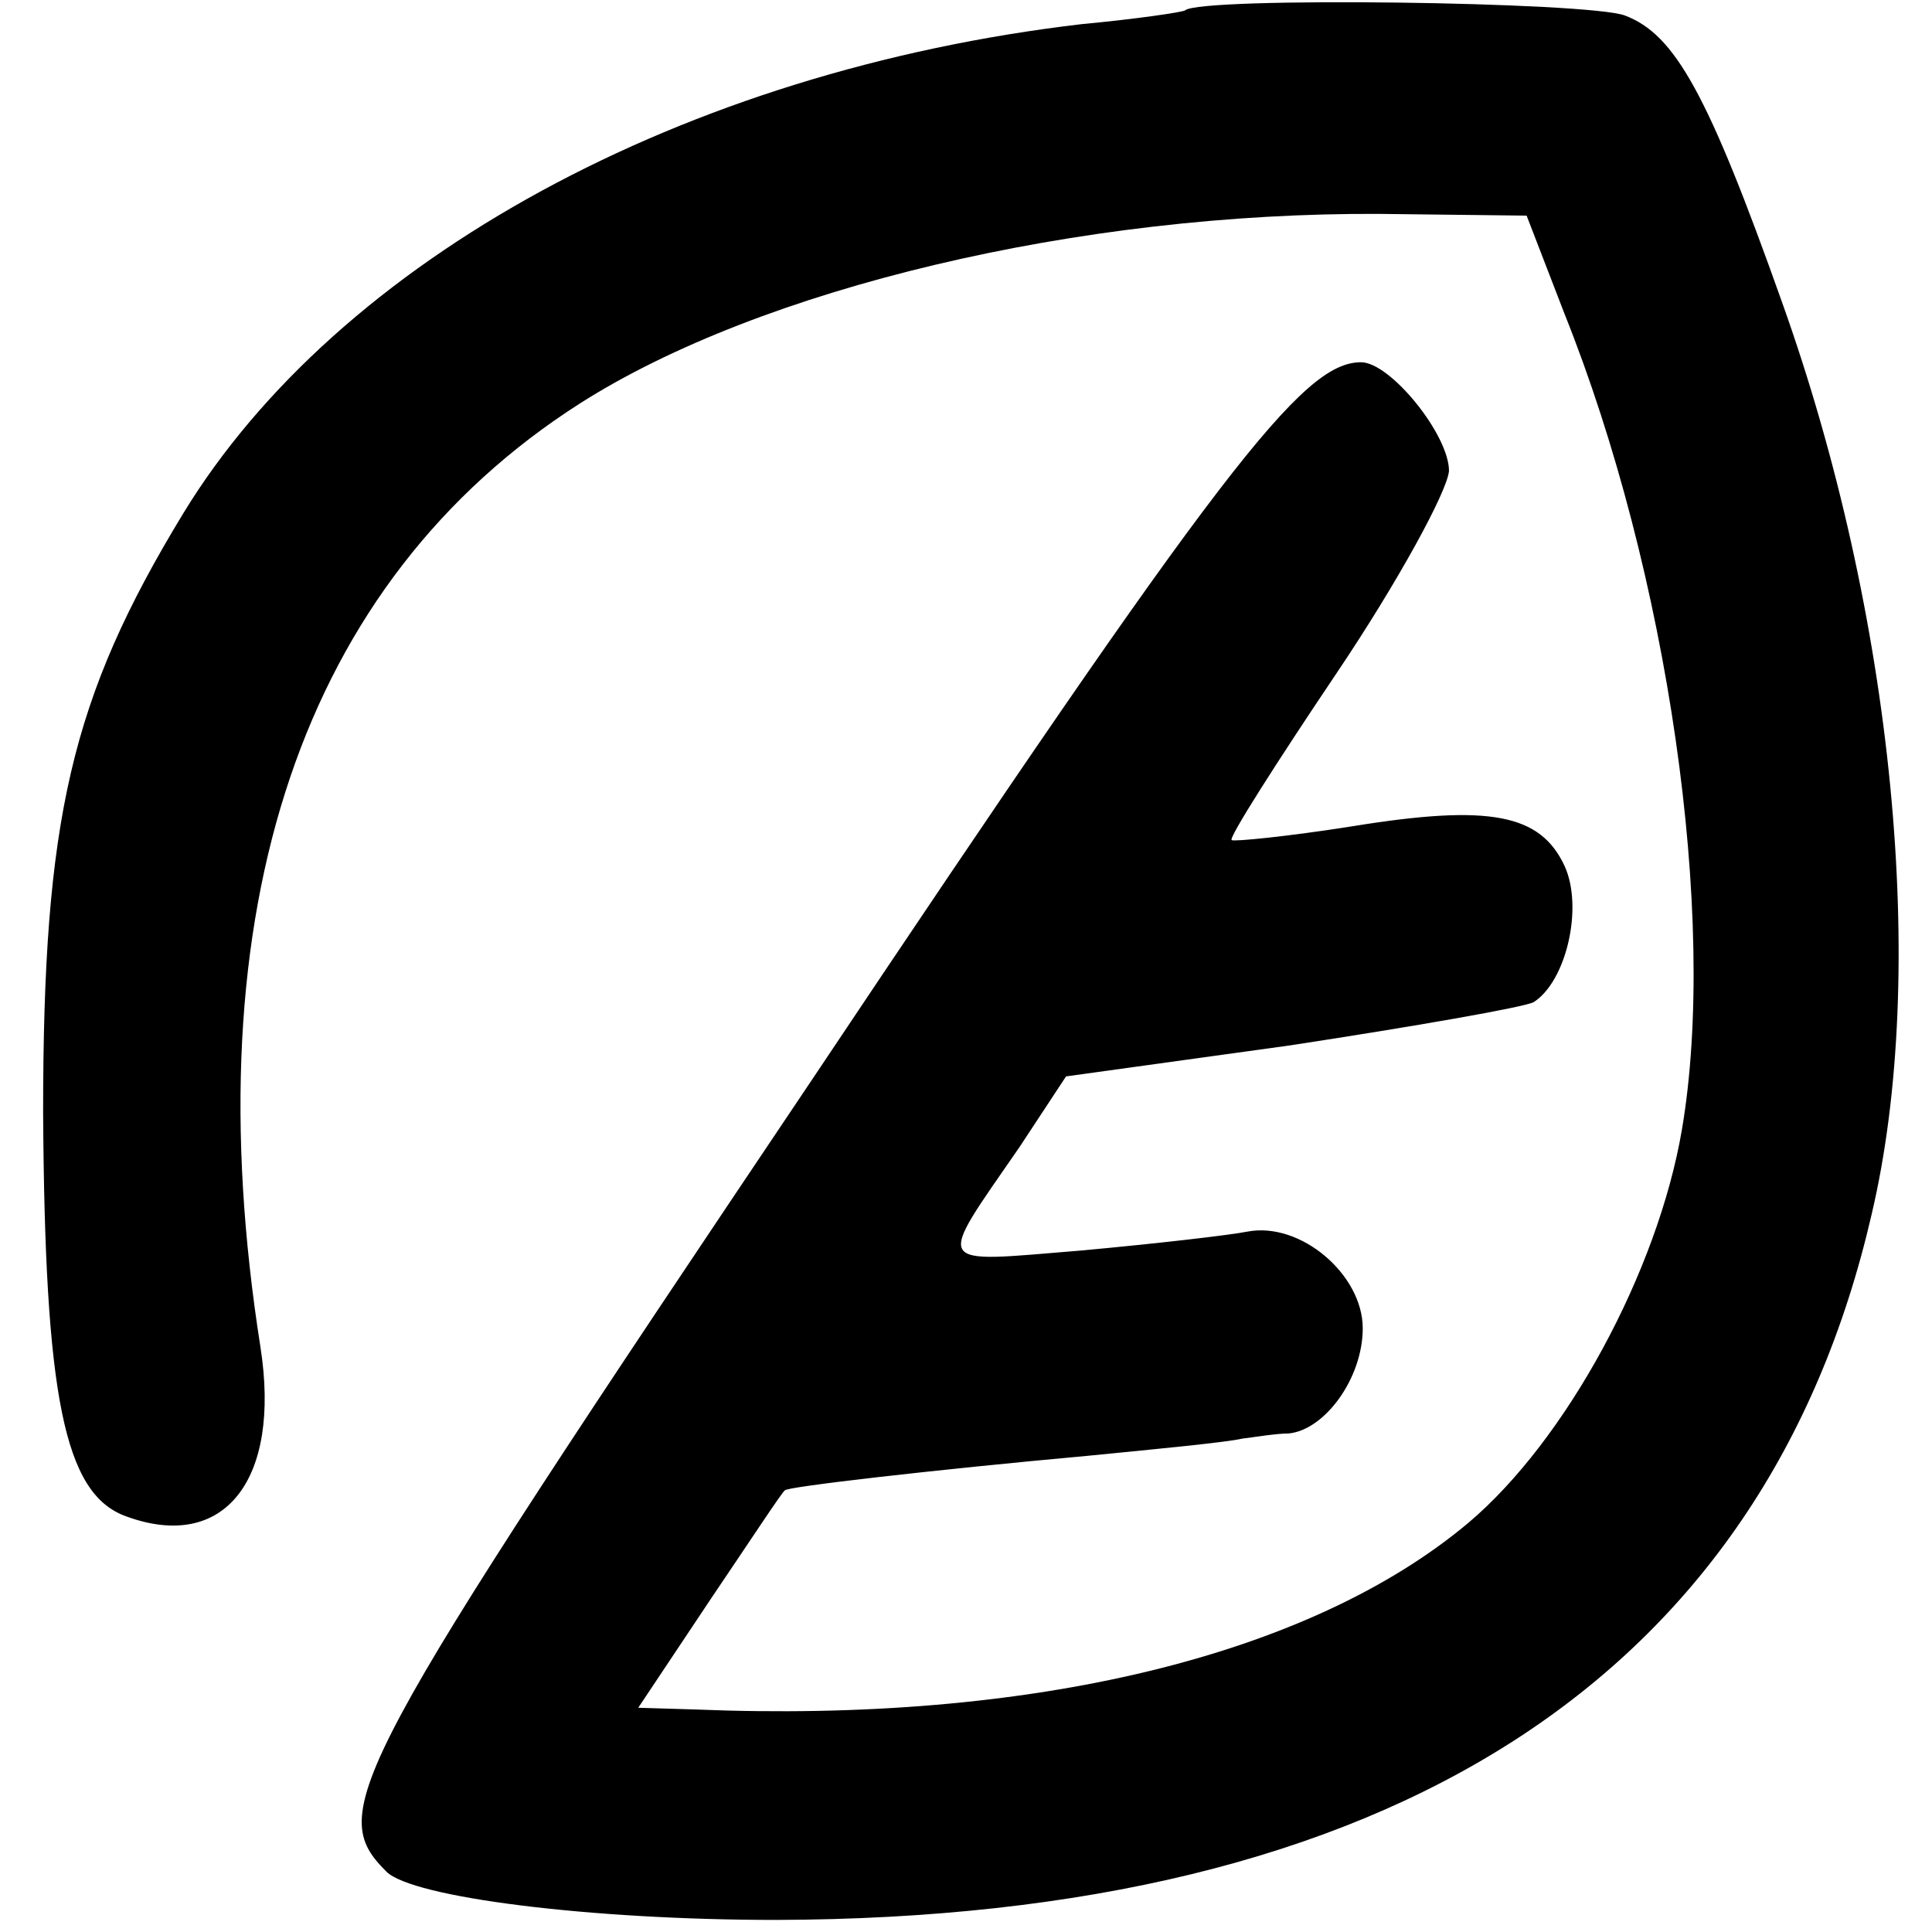
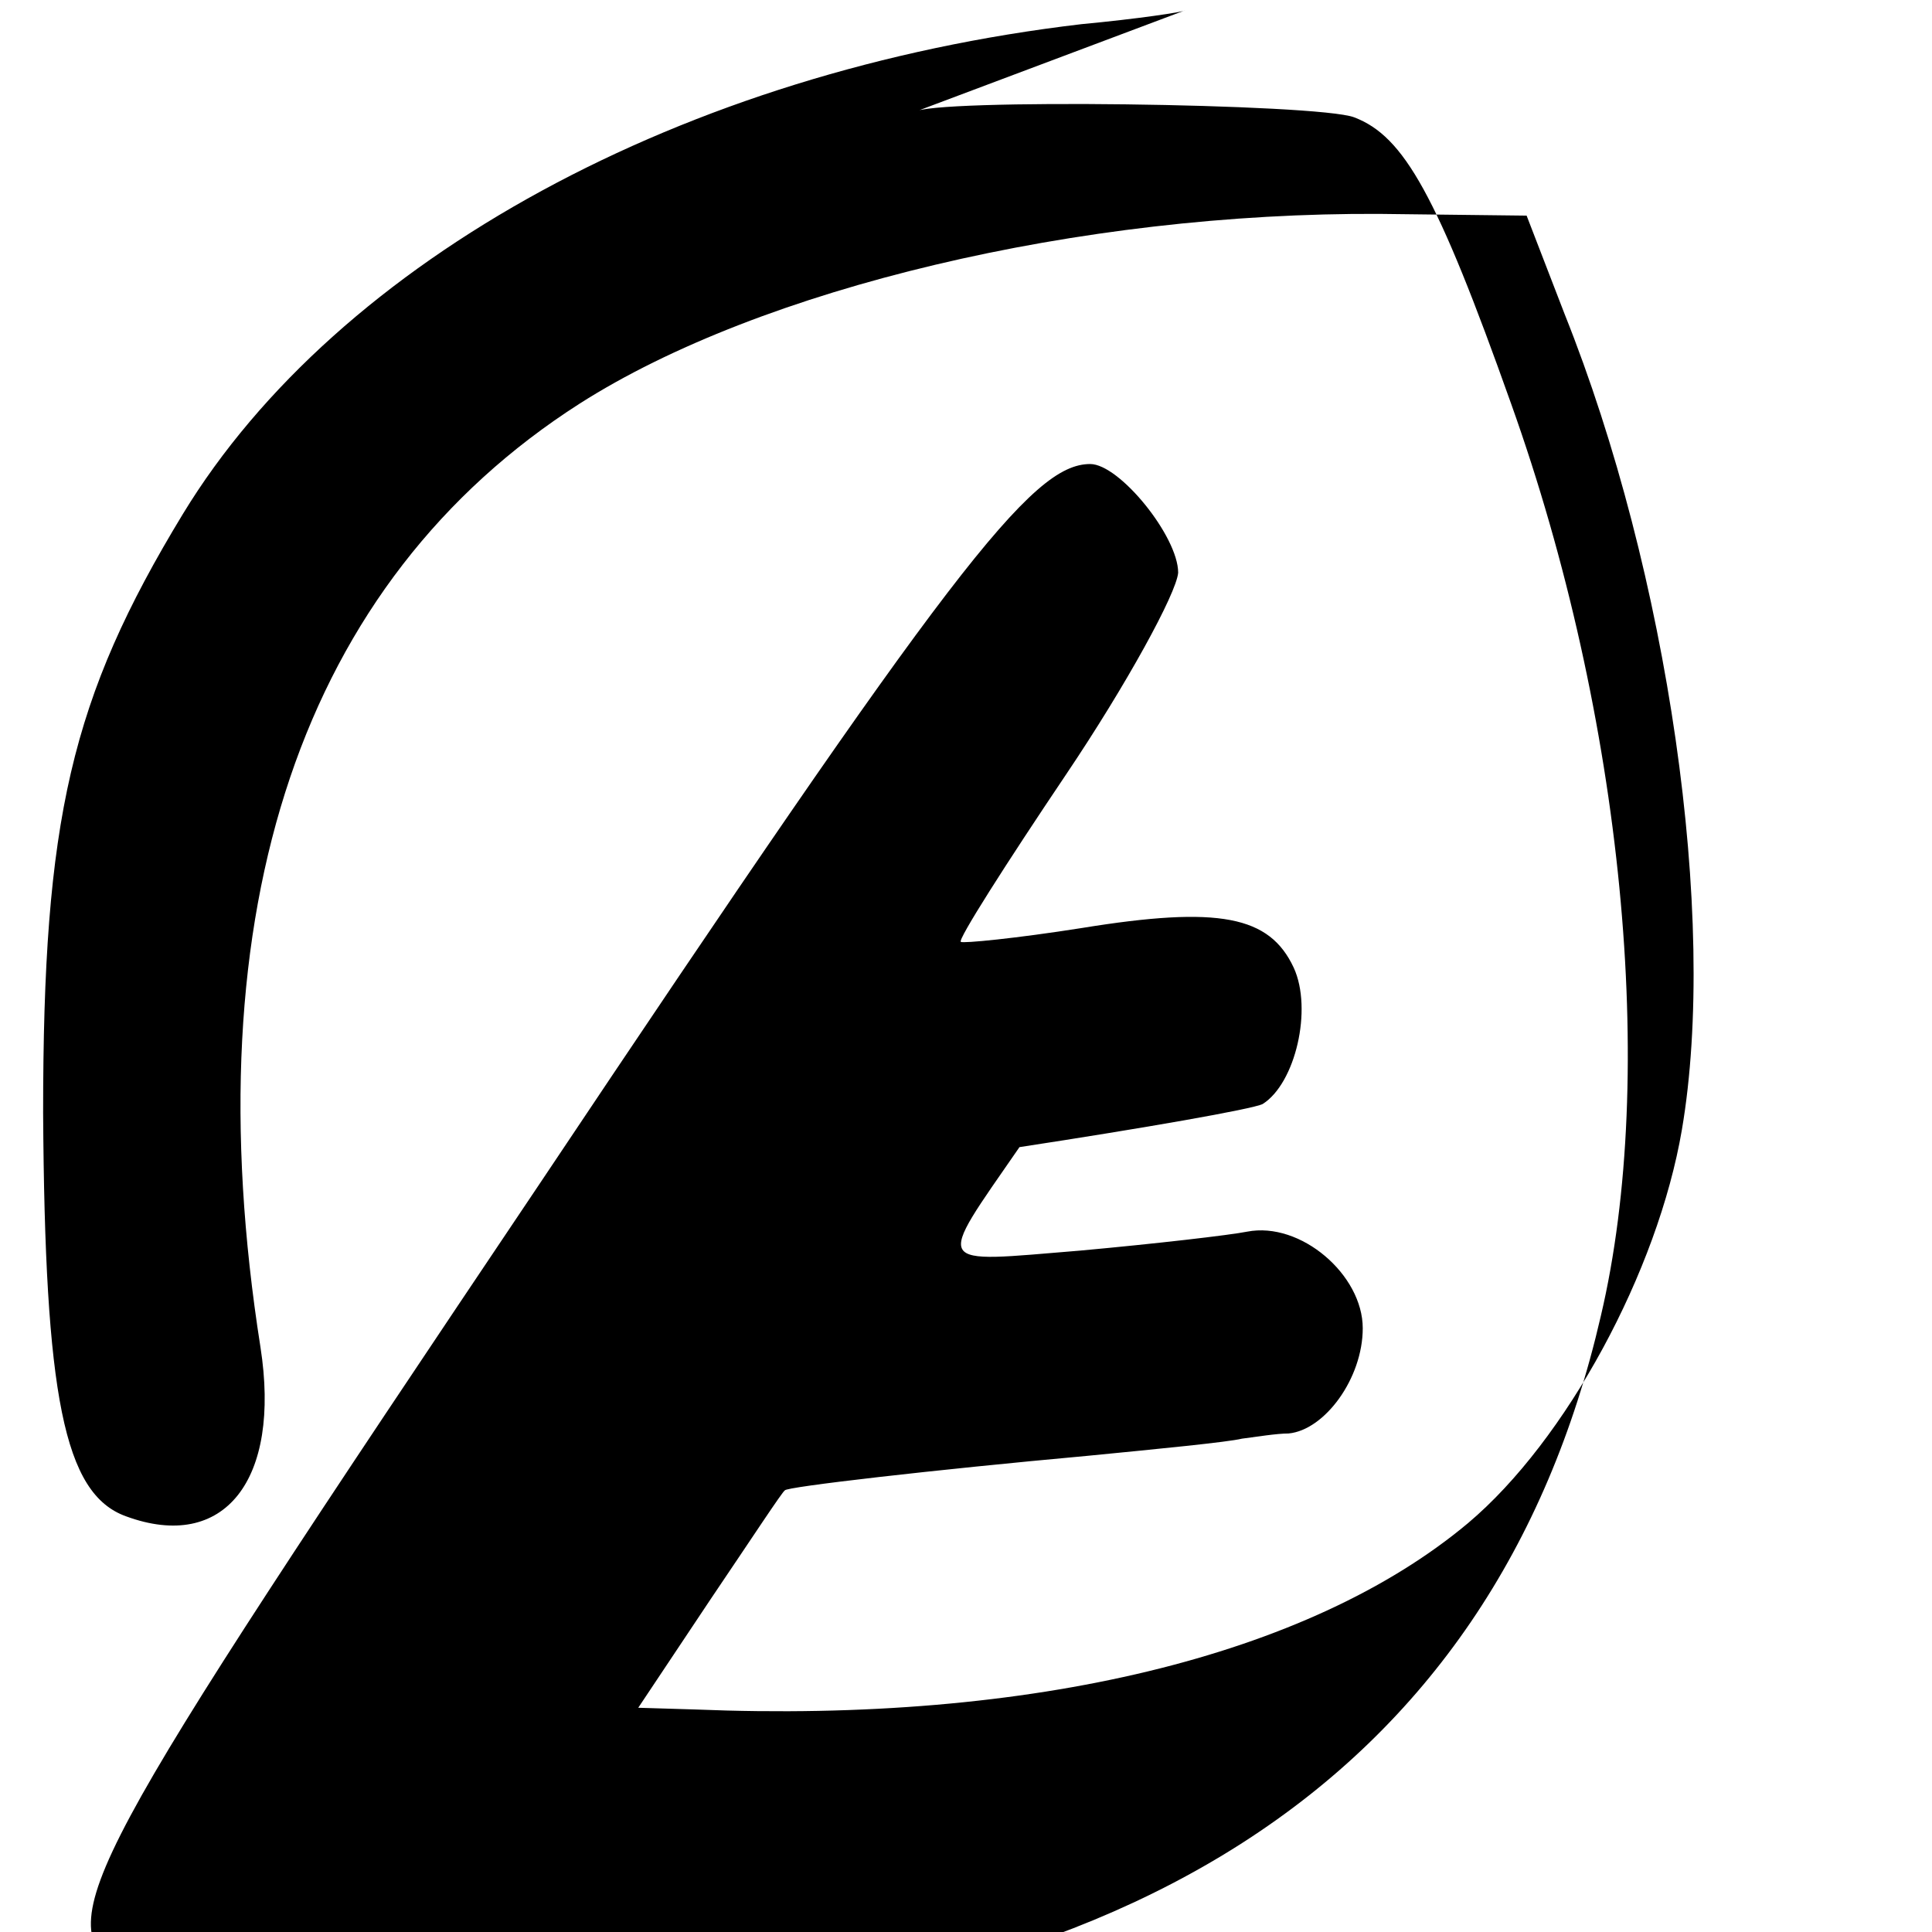
<svg xmlns="http://www.w3.org/2000/svg" version="1.0" width="112pt" height="112pt" viewBox="0 0 112 112" preserveAspectRatio="xMidYMid meet">
  <g transform="translate(0,112) scale(0.1,-0.1)" fill="#000000" stroke="none">
-     <path d="M687 1114 c-1 -1 -28 -5 -60 -8 -230 -27 -431 -136 -521 -284 -65 -107 -81 -177 -81 -347 1 -164 12 -221 48 -234 57 -21 90 21 78 98 -40 254 24 444 185 547 105 67 290 111 464 110 l85 -1 22 -57 c60 -150 89 -350 68 -473 -14 -82 -67 -180 -124 -228 -92 -77 -253 -116 -448 -108 l-33 1 42 63 c23 34 42 63 43 63 0 2 87 12 175 20 41 4 82 8 90 10 8 1 20 3 27 3 21 2 43 32 43 61 0 31 -36 62 -67 56 -10 -2 -53 -7 -97 -11 -86 -7 -84 -11 -35 60 l27 41 130 18 c72 11 135 22 141 25 19 12 29 55 18 79 -14 30 -43 36 -123 23 -38 -6 -69 -9 -70 -8 -2 1 26 45 61 97 35 52 64 105 65 117 0 21 -34 63 -51 63 -34 0 -81 -61 -319 -417 -270 -402 -281 -423 -246 -458 15 -15 118 -28 226 -28 356 1 573 140 635 409 33 140 13 347 -52 529 -43 121 -62 155 -91 166 -21 8 -246 11 -255 3z" />
+     <path d="M687 1114 c-1 -1 -28 -5 -60 -8 -230 -27 -431 -136 -521 -284 -65 -107 -81 -177 -81 -347 1 -164 12 -221 48 -234 57 -21 90 21 78 98 -40 254 24 444 185 547 105 67 290 111 464 110 l85 -1 22 -57 c60 -150 89 -350 68 -473 -14 -82 -67 -180 -124 -228 -92 -77 -253 -116 -448 -108 l-33 1 42 63 c23 34 42 63 43 63 0 2 87 12 175 20 41 4 82 8 90 10 8 1 20 3 27 3 21 2 43 32 43 61 0 31 -36 62 -67 56 -10 -2 -53 -7 -97 -11 -86 -7 -84 -11 -35 60 c72 11 135 22 141 25 19 12 29 55 18 79 -14 30 -43 36 -123 23 -38 -6 -69 -9 -70 -8 -2 1 26 45 61 97 35 52 64 105 65 117 0 21 -34 63 -51 63 -34 0 -81 -61 -319 -417 -270 -402 -281 -423 -246 -458 15 -15 118 -28 226 -28 356 1 573 140 635 409 33 140 13 347 -52 529 -43 121 -62 155 -91 166 -21 8 -246 11 -255 3z" />
  </g>
</svg>